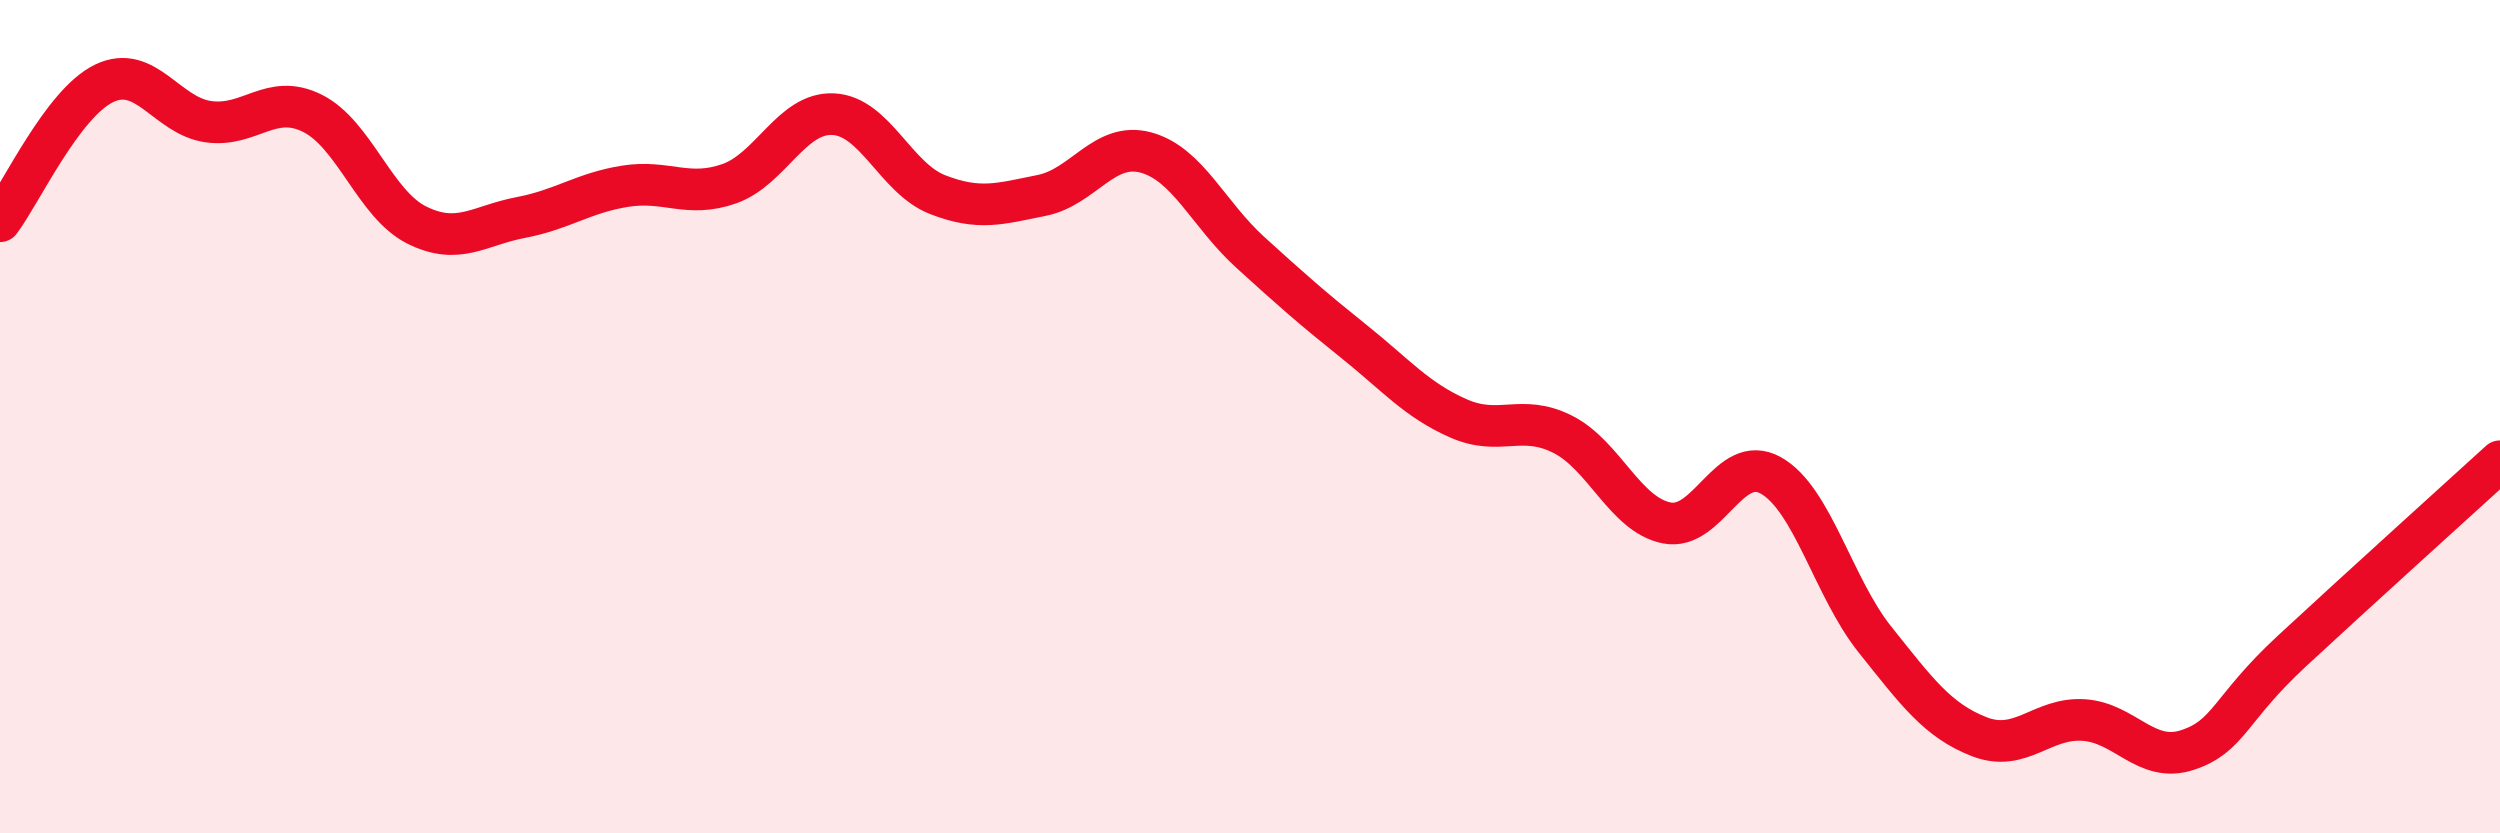
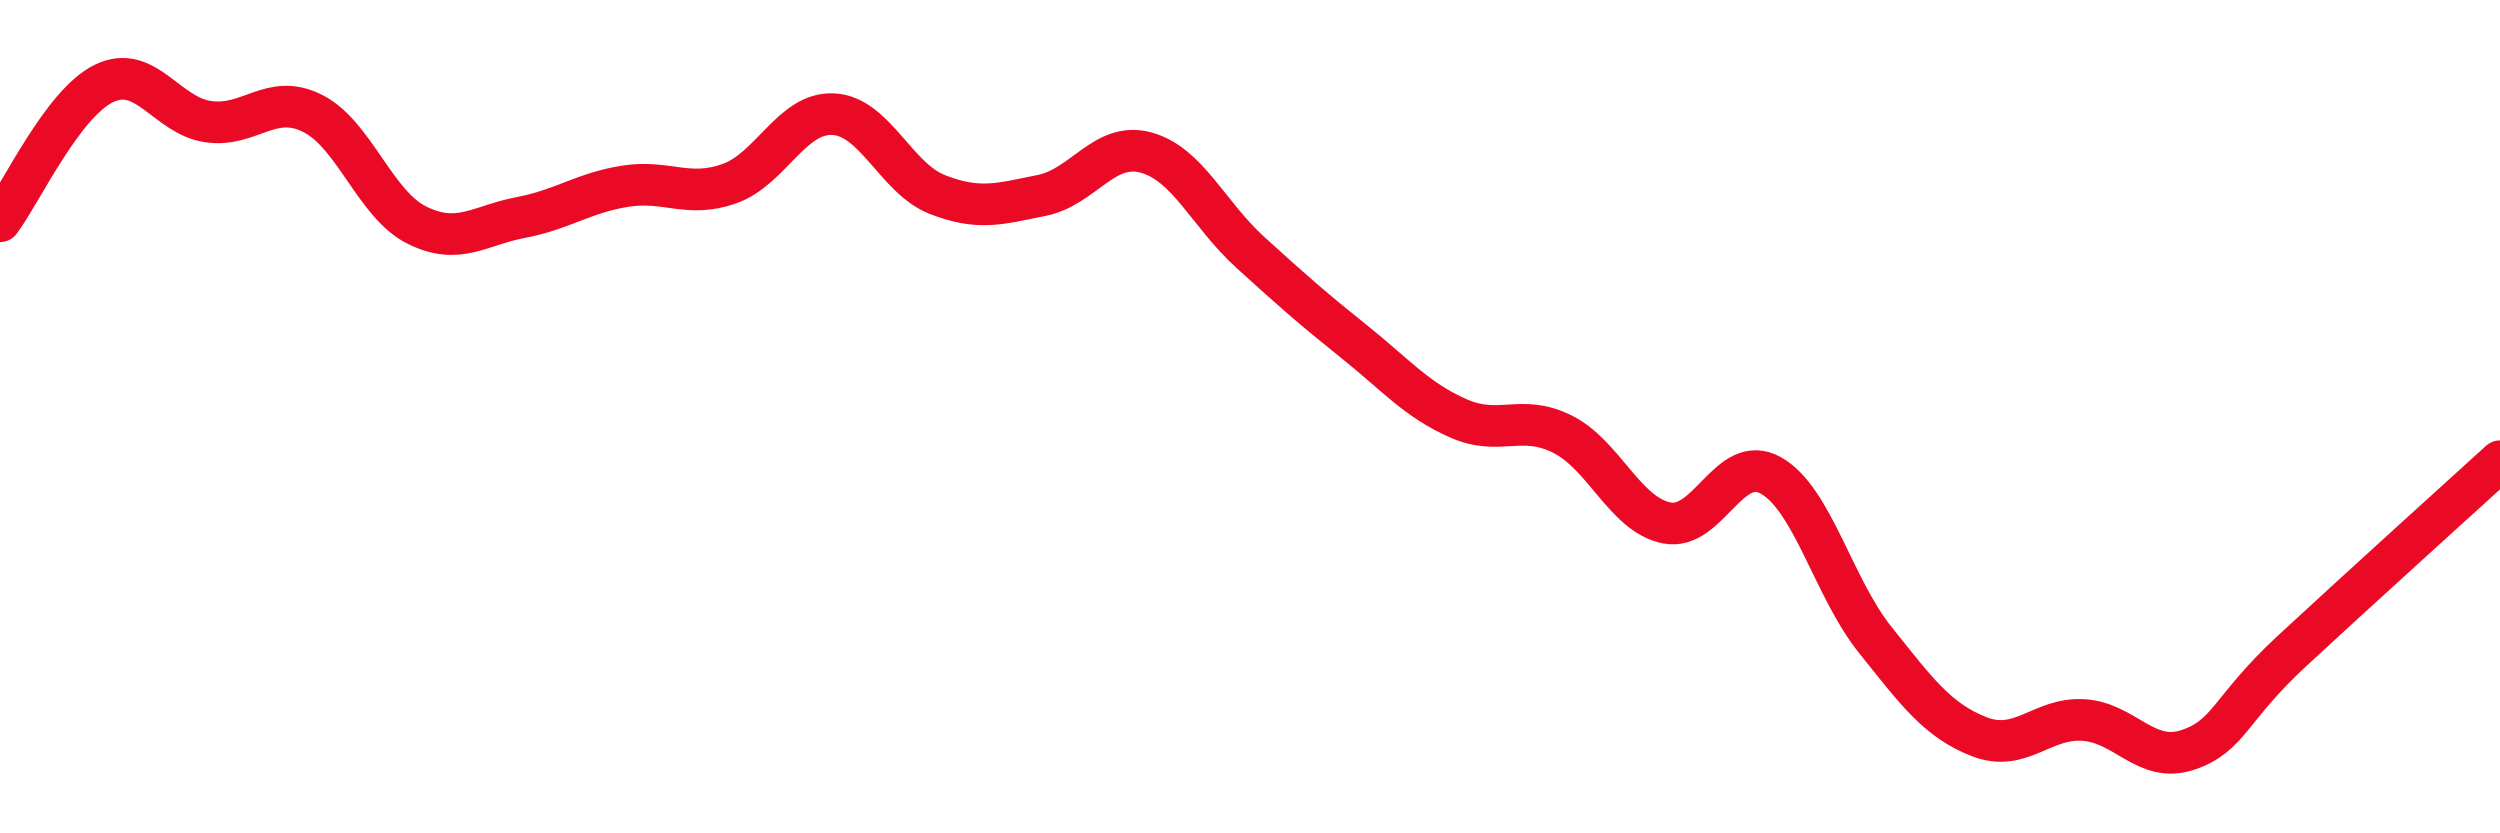
<svg xmlns="http://www.w3.org/2000/svg" width="60" height="20" viewBox="0 0 60 20">
-   <path d="M 0,5.31 C 0.5,4.65 1.5,2.48 2.5,2 C 3.5,1.52 4,2.78 5,2.92 C 6,3.06 6.5,2.22 7.5,2.72 C 8.5,3.22 9,4.9 10,5.4 C 11,5.9 11.5,5.41 12.5,5.22 C 13.5,5.03 14,4.63 15,4.47 C 16,4.31 16.5,4.76 17.5,4.41 C 18.5,4.06 19,2.69 20,2.74 C 21,2.79 21.5,4.28 22.5,4.67 C 23.5,5.06 24,4.89 25,4.69 C 26,4.49 26.5,3.39 27.5,3.66 C 28.5,3.93 29,5.14 30,6.05 C 31,6.96 31.5,7.4 32.5,8.2 C 33.5,9 34,9.6 35,10.04 C 36,10.48 36.5,9.92 37.5,10.42 C 38.5,10.92 39,12.35 40,12.55 C 41,12.75 41.5,10.85 42.5,11.41 C 43.5,11.97 44,14.1 45,15.35 C 46,16.6 46.5,17.29 47.5,17.68 C 48.5,18.07 49,17.22 50,17.28 C 51,17.34 51.5,18.33 52.5,18 C 53.5,17.67 53.5,17.02 55,15.63 C 56.5,14.24 59,11.98 60,11.07L60 20L0 20Z" fill="#EB0A25" opacity="0.1" stroke-linecap="round" stroke-linejoin="round" />
  <path d="M 0,5.31 C 0.5,4.65 1.5,2.48 2.5,2 C 3.5,1.52 4,2.78 5,2.92 C 6,3.06 6.5,2.22 7.5,2.72 C 8.5,3.22 9,4.9 10,5.4 C 11,5.9 11.5,5.41 12.5,5.22 C 13.5,5.03 14,4.63 15,4.47 C 16,4.31 16.5,4.76 17.5,4.41 C 18.5,4.06 19,2.69 20,2.74 C 21,2.79 21.5,4.28 22.5,4.67 C 23.5,5.06 24,4.89 25,4.69 C 26,4.49 26.5,3.39 27.5,3.66 C 28.5,3.93 29,5.14 30,6.05 C 31,6.96 31.5,7.4 32.5,8.2 C 33.5,9 34,9.6 35,10.04 C 36,10.48 36.5,9.92 37.5,10.42 C 38.5,10.92 39,12.35 40,12.55 C 41,12.75 41.5,10.85 42.5,11.41 C 43.5,11.97 44,14.1 45,15.35 C 46,16.6 46.5,17.29 47.5,17.68 C 48.5,18.07 49,17.22 50,17.28 C 51,17.34 51.5,18.33 52.5,18 C 53.5,17.67 53.5,17.02 55,15.63 C 56.5,14.24 59,11.98 60,11.07" stroke="#EB0A25" stroke-width="1" fill="none" stroke-linecap="round" stroke-linejoin="round" />
</svg>